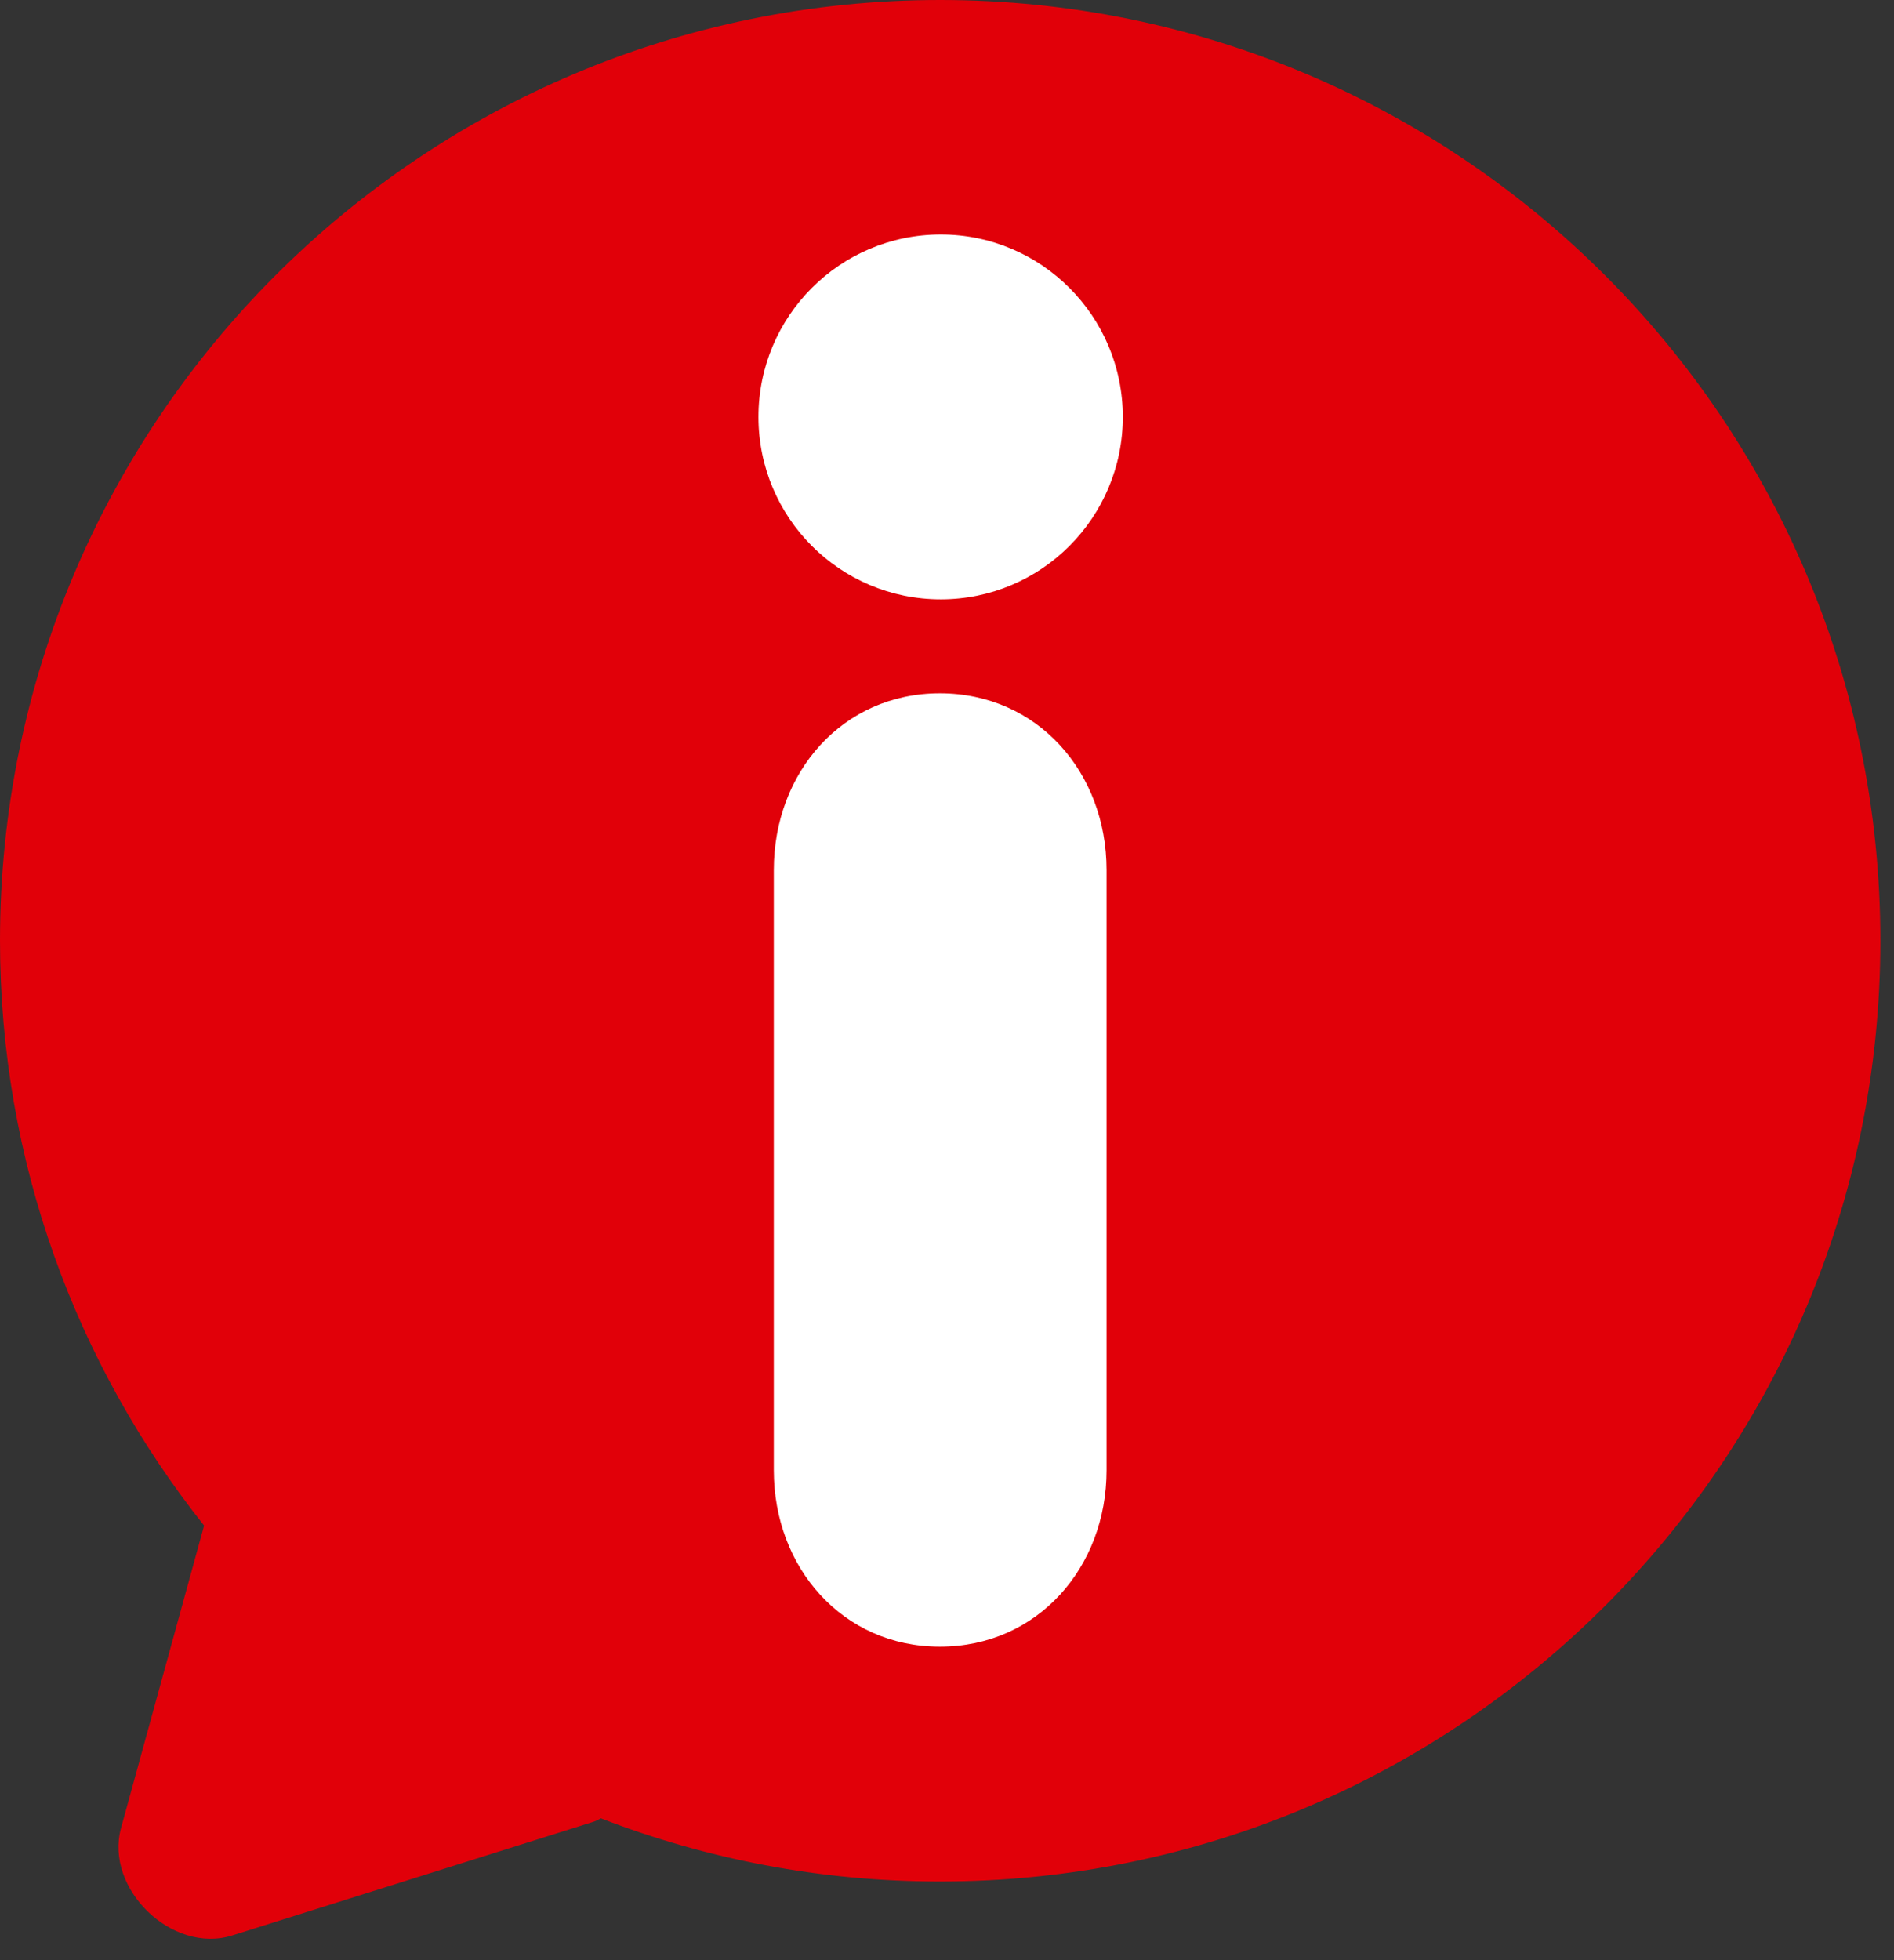
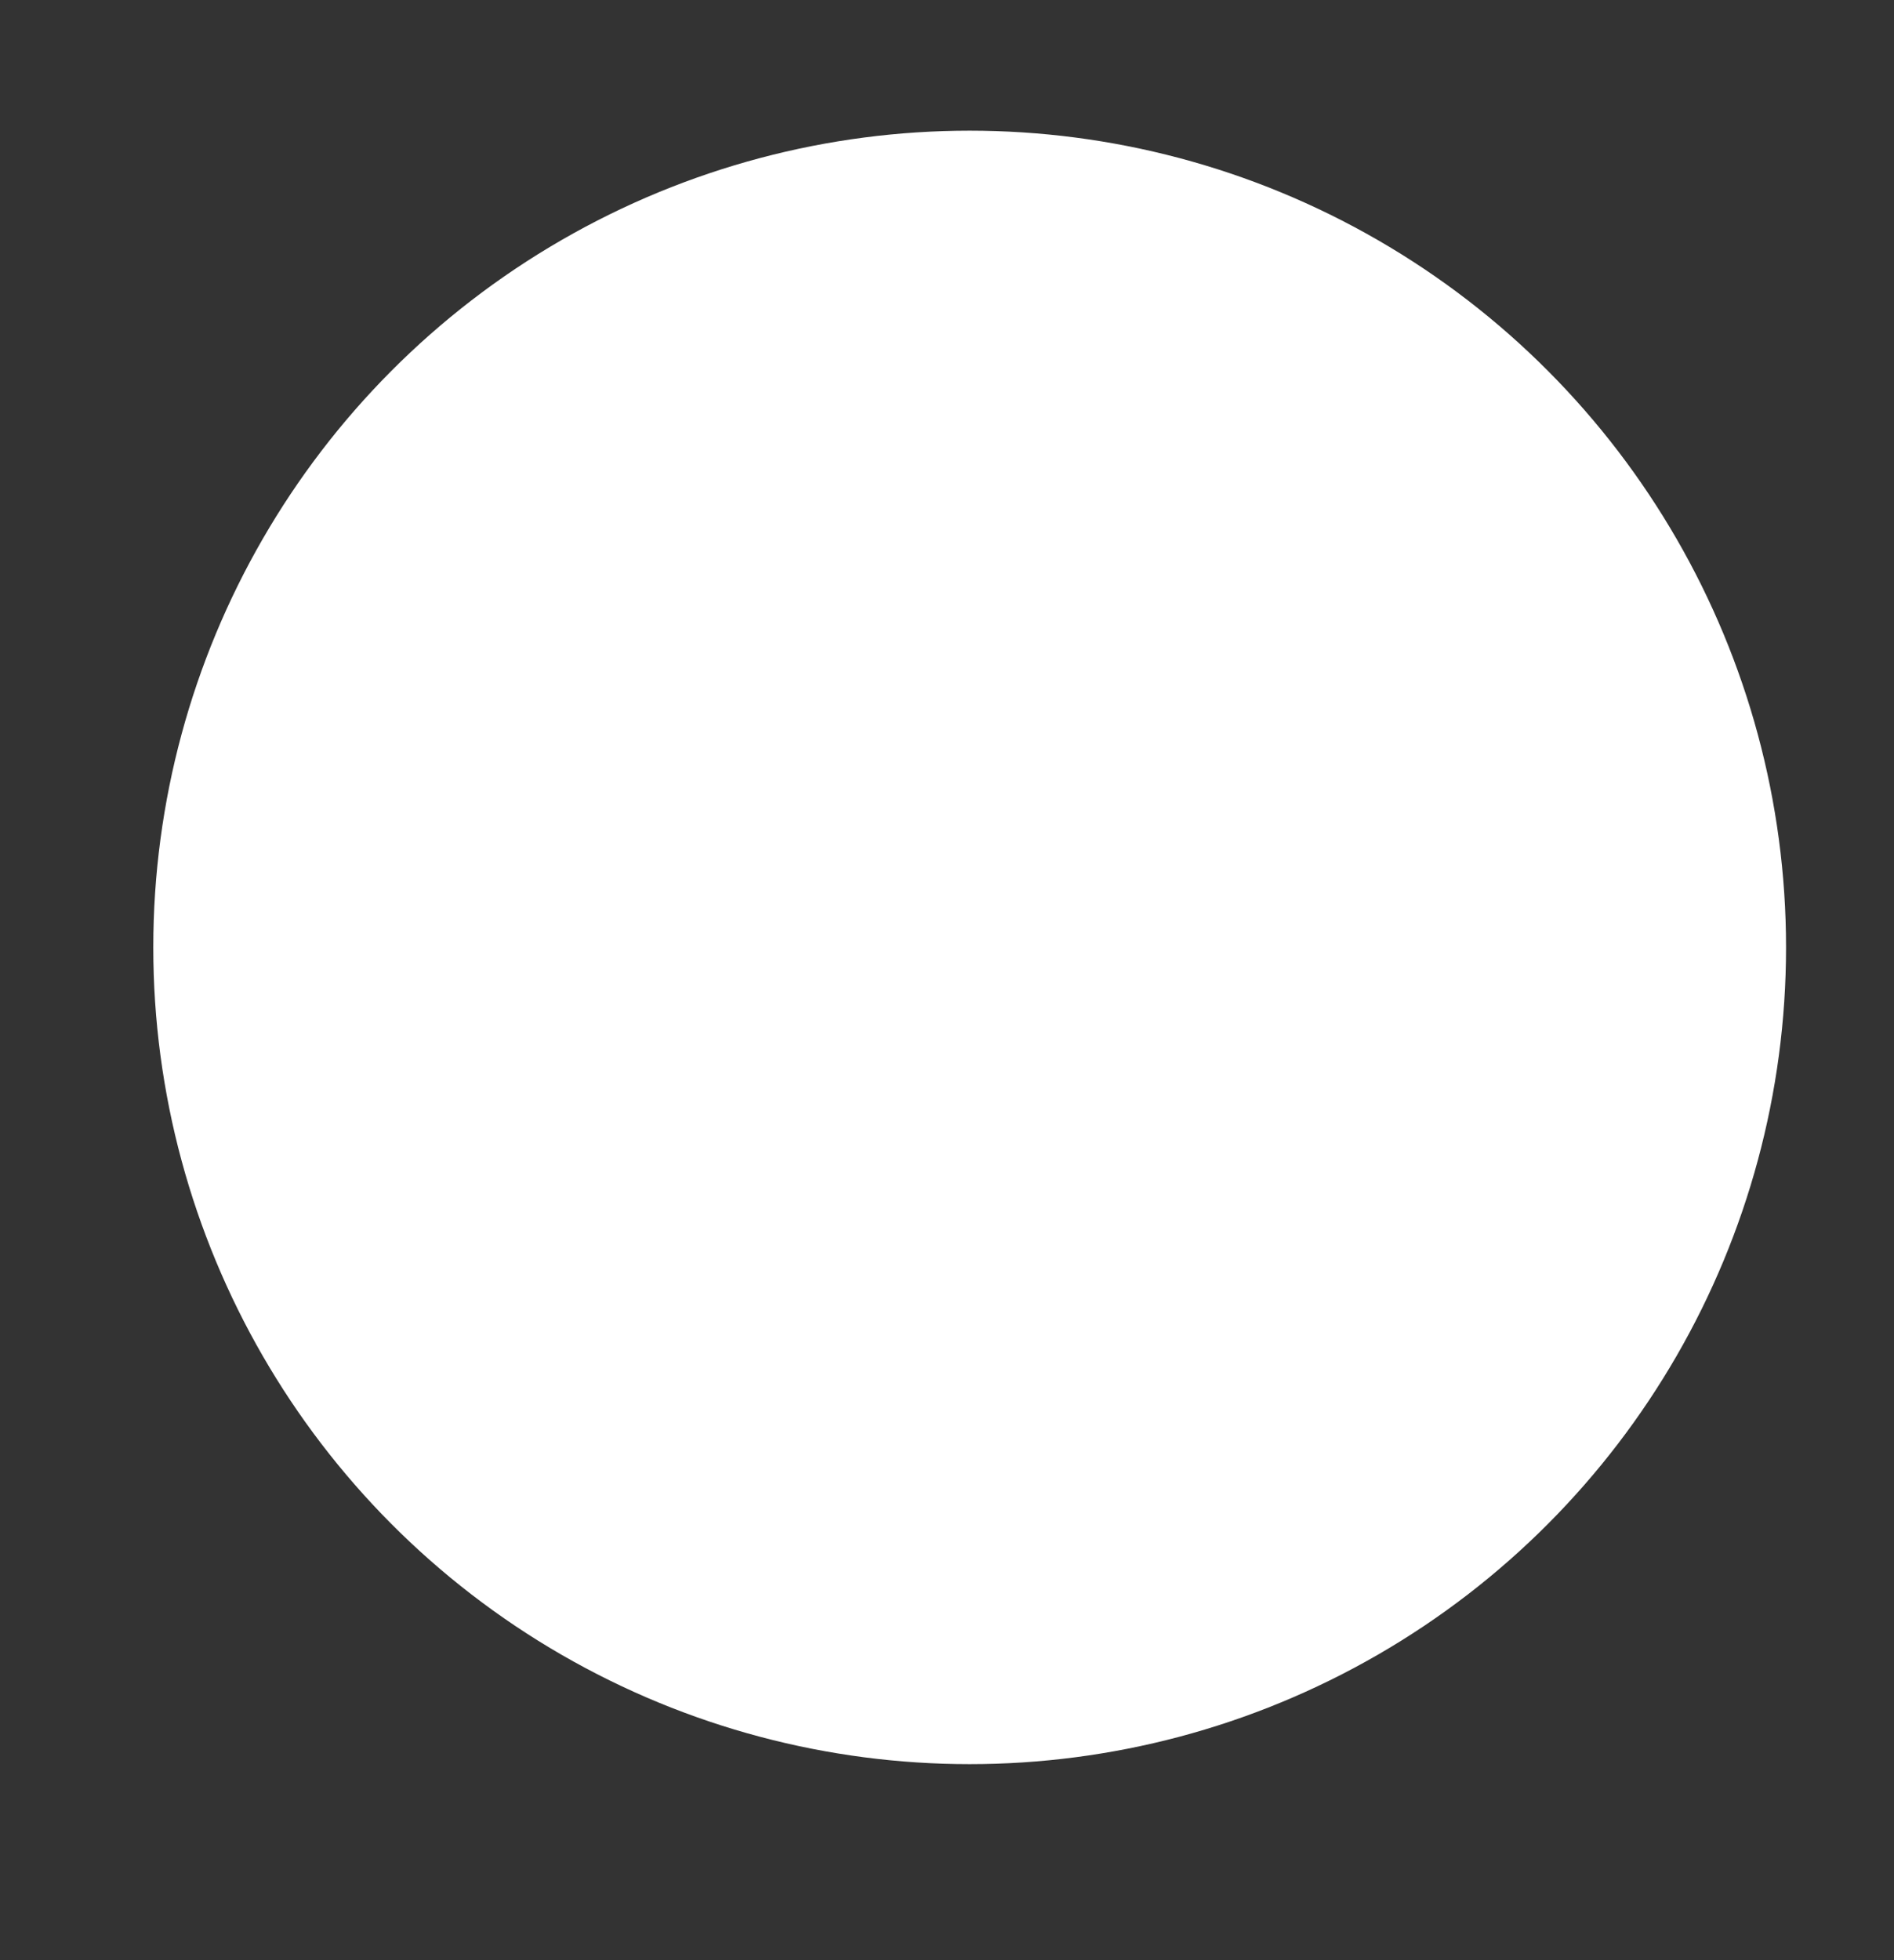
<svg xmlns="http://www.w3.org/2000/svg" width="29" height="30" viewBox="0 0 29 30" fill="none">
  <rect x="0" y="0" width="29" height="30" fill="#333333" stroke="none" />
  <circle cx="14.847" cy="14.5" r="12.5" fill="white" />
-   <path d="M14.395 0C6.445 0 0 6.445 0 14.395C0 17.779 1.169 20.889 3.125 23.349L1.853 27.979C1.599 28.908 2.636 29.911 3.555 29.622L9.09 27.881C9.134 27.867 9.163 27.847 9.203 27.828C9.203 27.828 9.207 27.828 9.207 27.832C10.816 28.453 12.562 28.796 14.39 28.796C22.346 28.796 28.791 22.351 28.791 14.4C28.796 6.445 22.351 0 14.395 0ZM16.943 22.503C16.943 23.989 15.887 25.202 14.39 25.202C12.899 25.202 11.848 23.989 11.848 22.503V13.315C11.848 11.823 12.899 10.611 14.39 10.611C15.887 10.611 16.943 11.823 16.943 13.315V22.503ZM14.405 9.173C12.86 9.173 11.613 7.921 11.613 6.381C11.613 4.841 12.86 3.589 14.405 3.589C15.945 3.589 17.192 4.841 17.192 6.381C17.192 7.921 15.945 9.173 14.405 9.173Z" fill="#E10009" />
</svg>